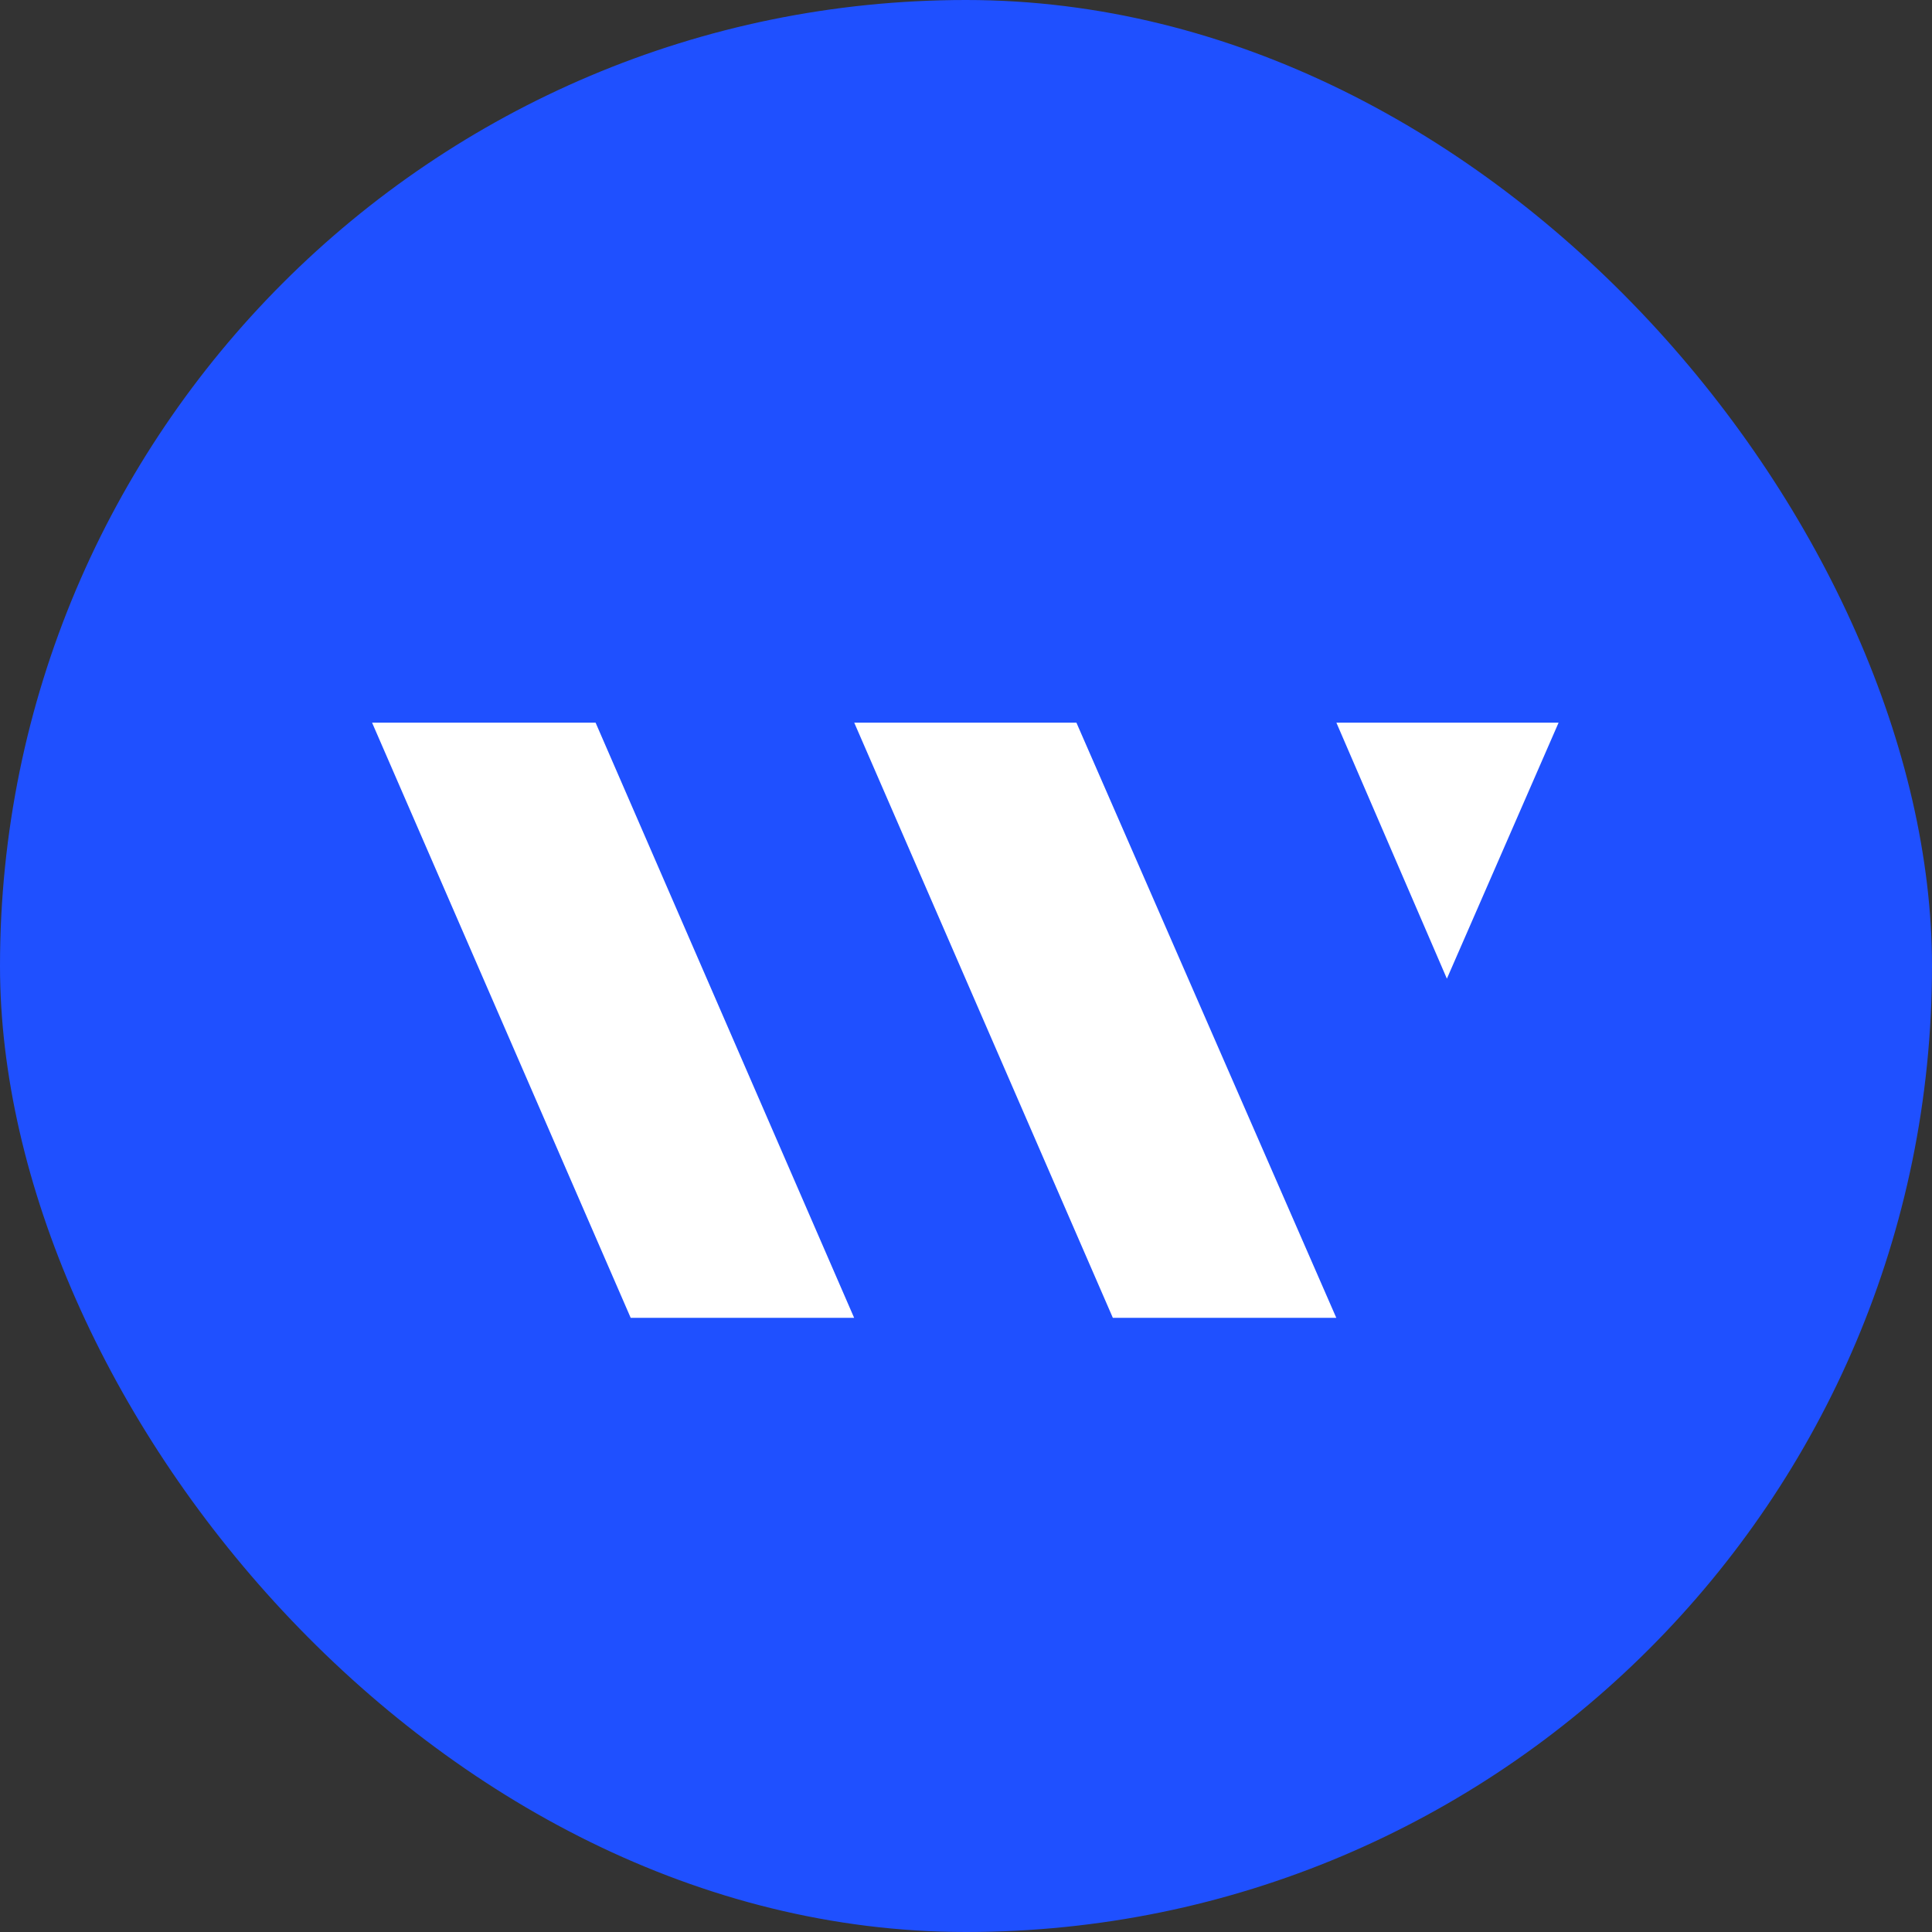
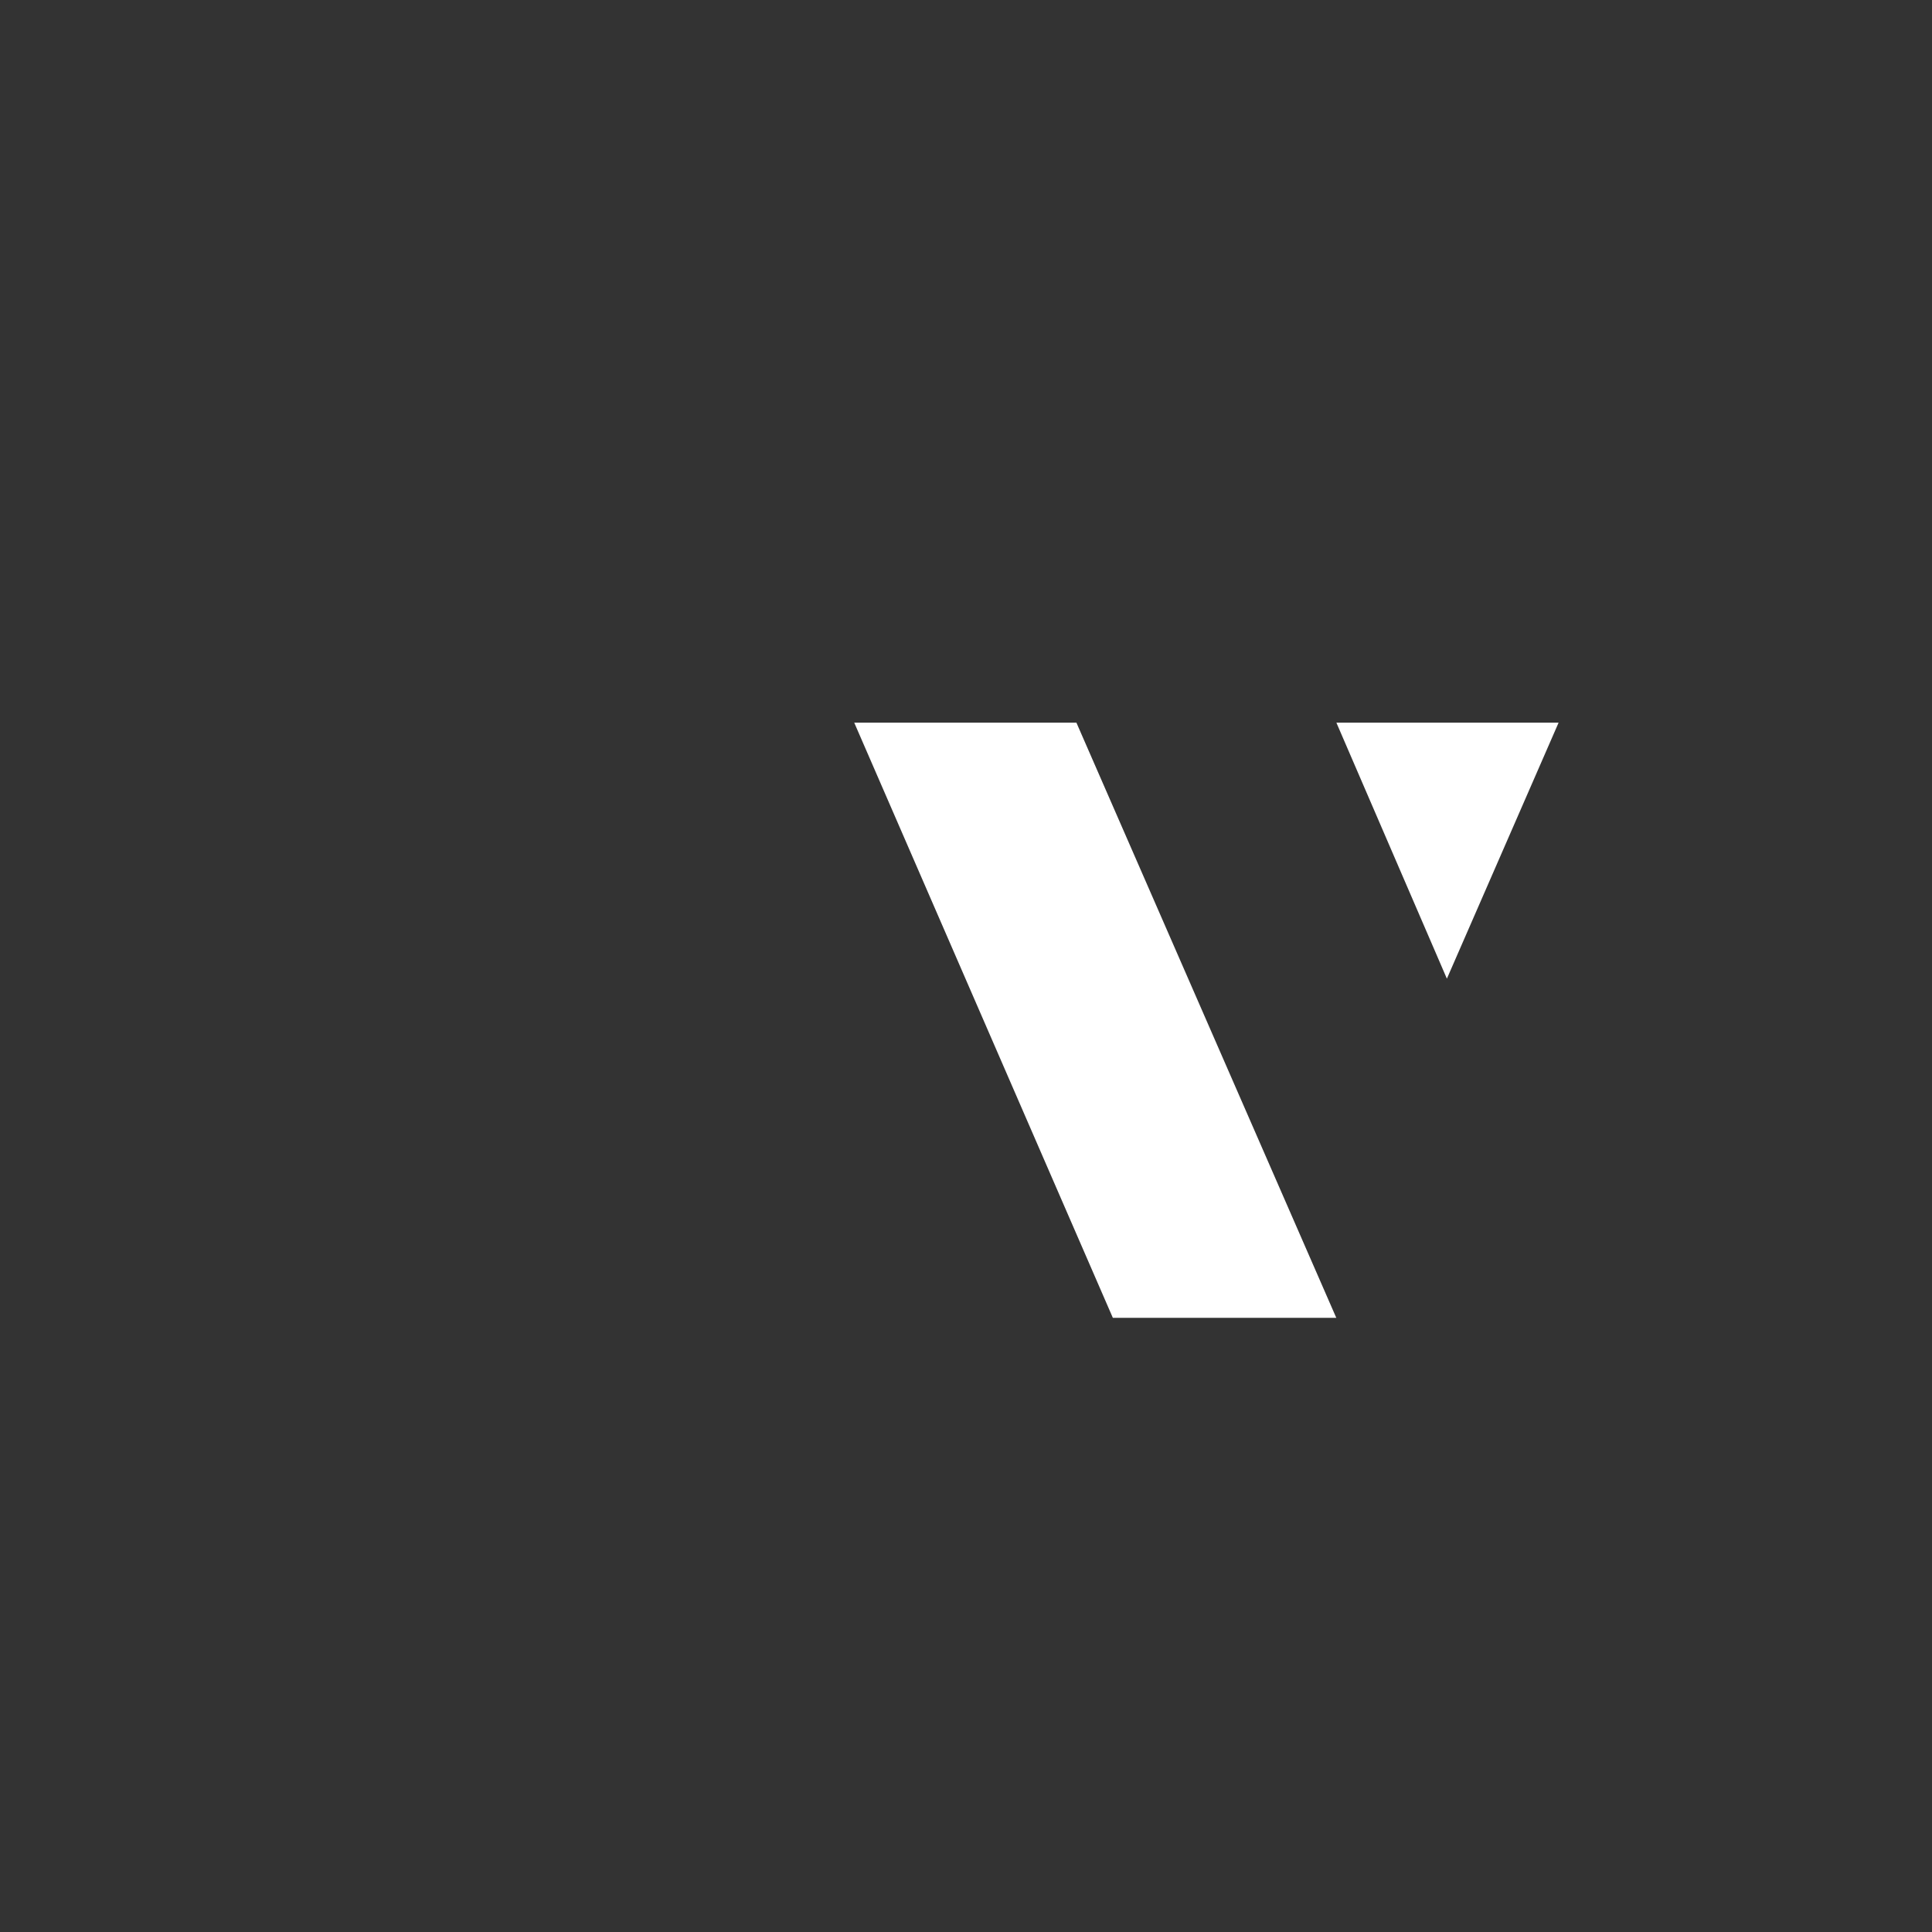
<svg xmlns="http://www.w3.org/2000/svg" width="32" height="32" viewBox="0 0 32 32" fill="none">
  <rect x="0" y="0" width="32" height="32" fill="#333333" stroke="none" />
-   <rect width="32" height="32" rx="16" fill="#1F50FF" />
  <g clip-path="url(#clip0_175_2)">
-     <path d="M9.865 11.97H6.163L10.446 21.827H14.147L9.865 11.97Z" fill="white" />
    <path d="M17.829 11.97H14.149L18.432 21.827H22.133L17.829 11.97Z" fill="white" />
    <path d="M25.815 11.97H22.135L23.965 16.21L25.815 11.97Z" fill="white" />
  </g>
  <defs>
    <clipPath id="clip0_175_2">
      <rect width="19.648" height="9.856" fill="white" transform="translate(6.163 11.97)" />
    </clipPath>
  </defs>
</svg>